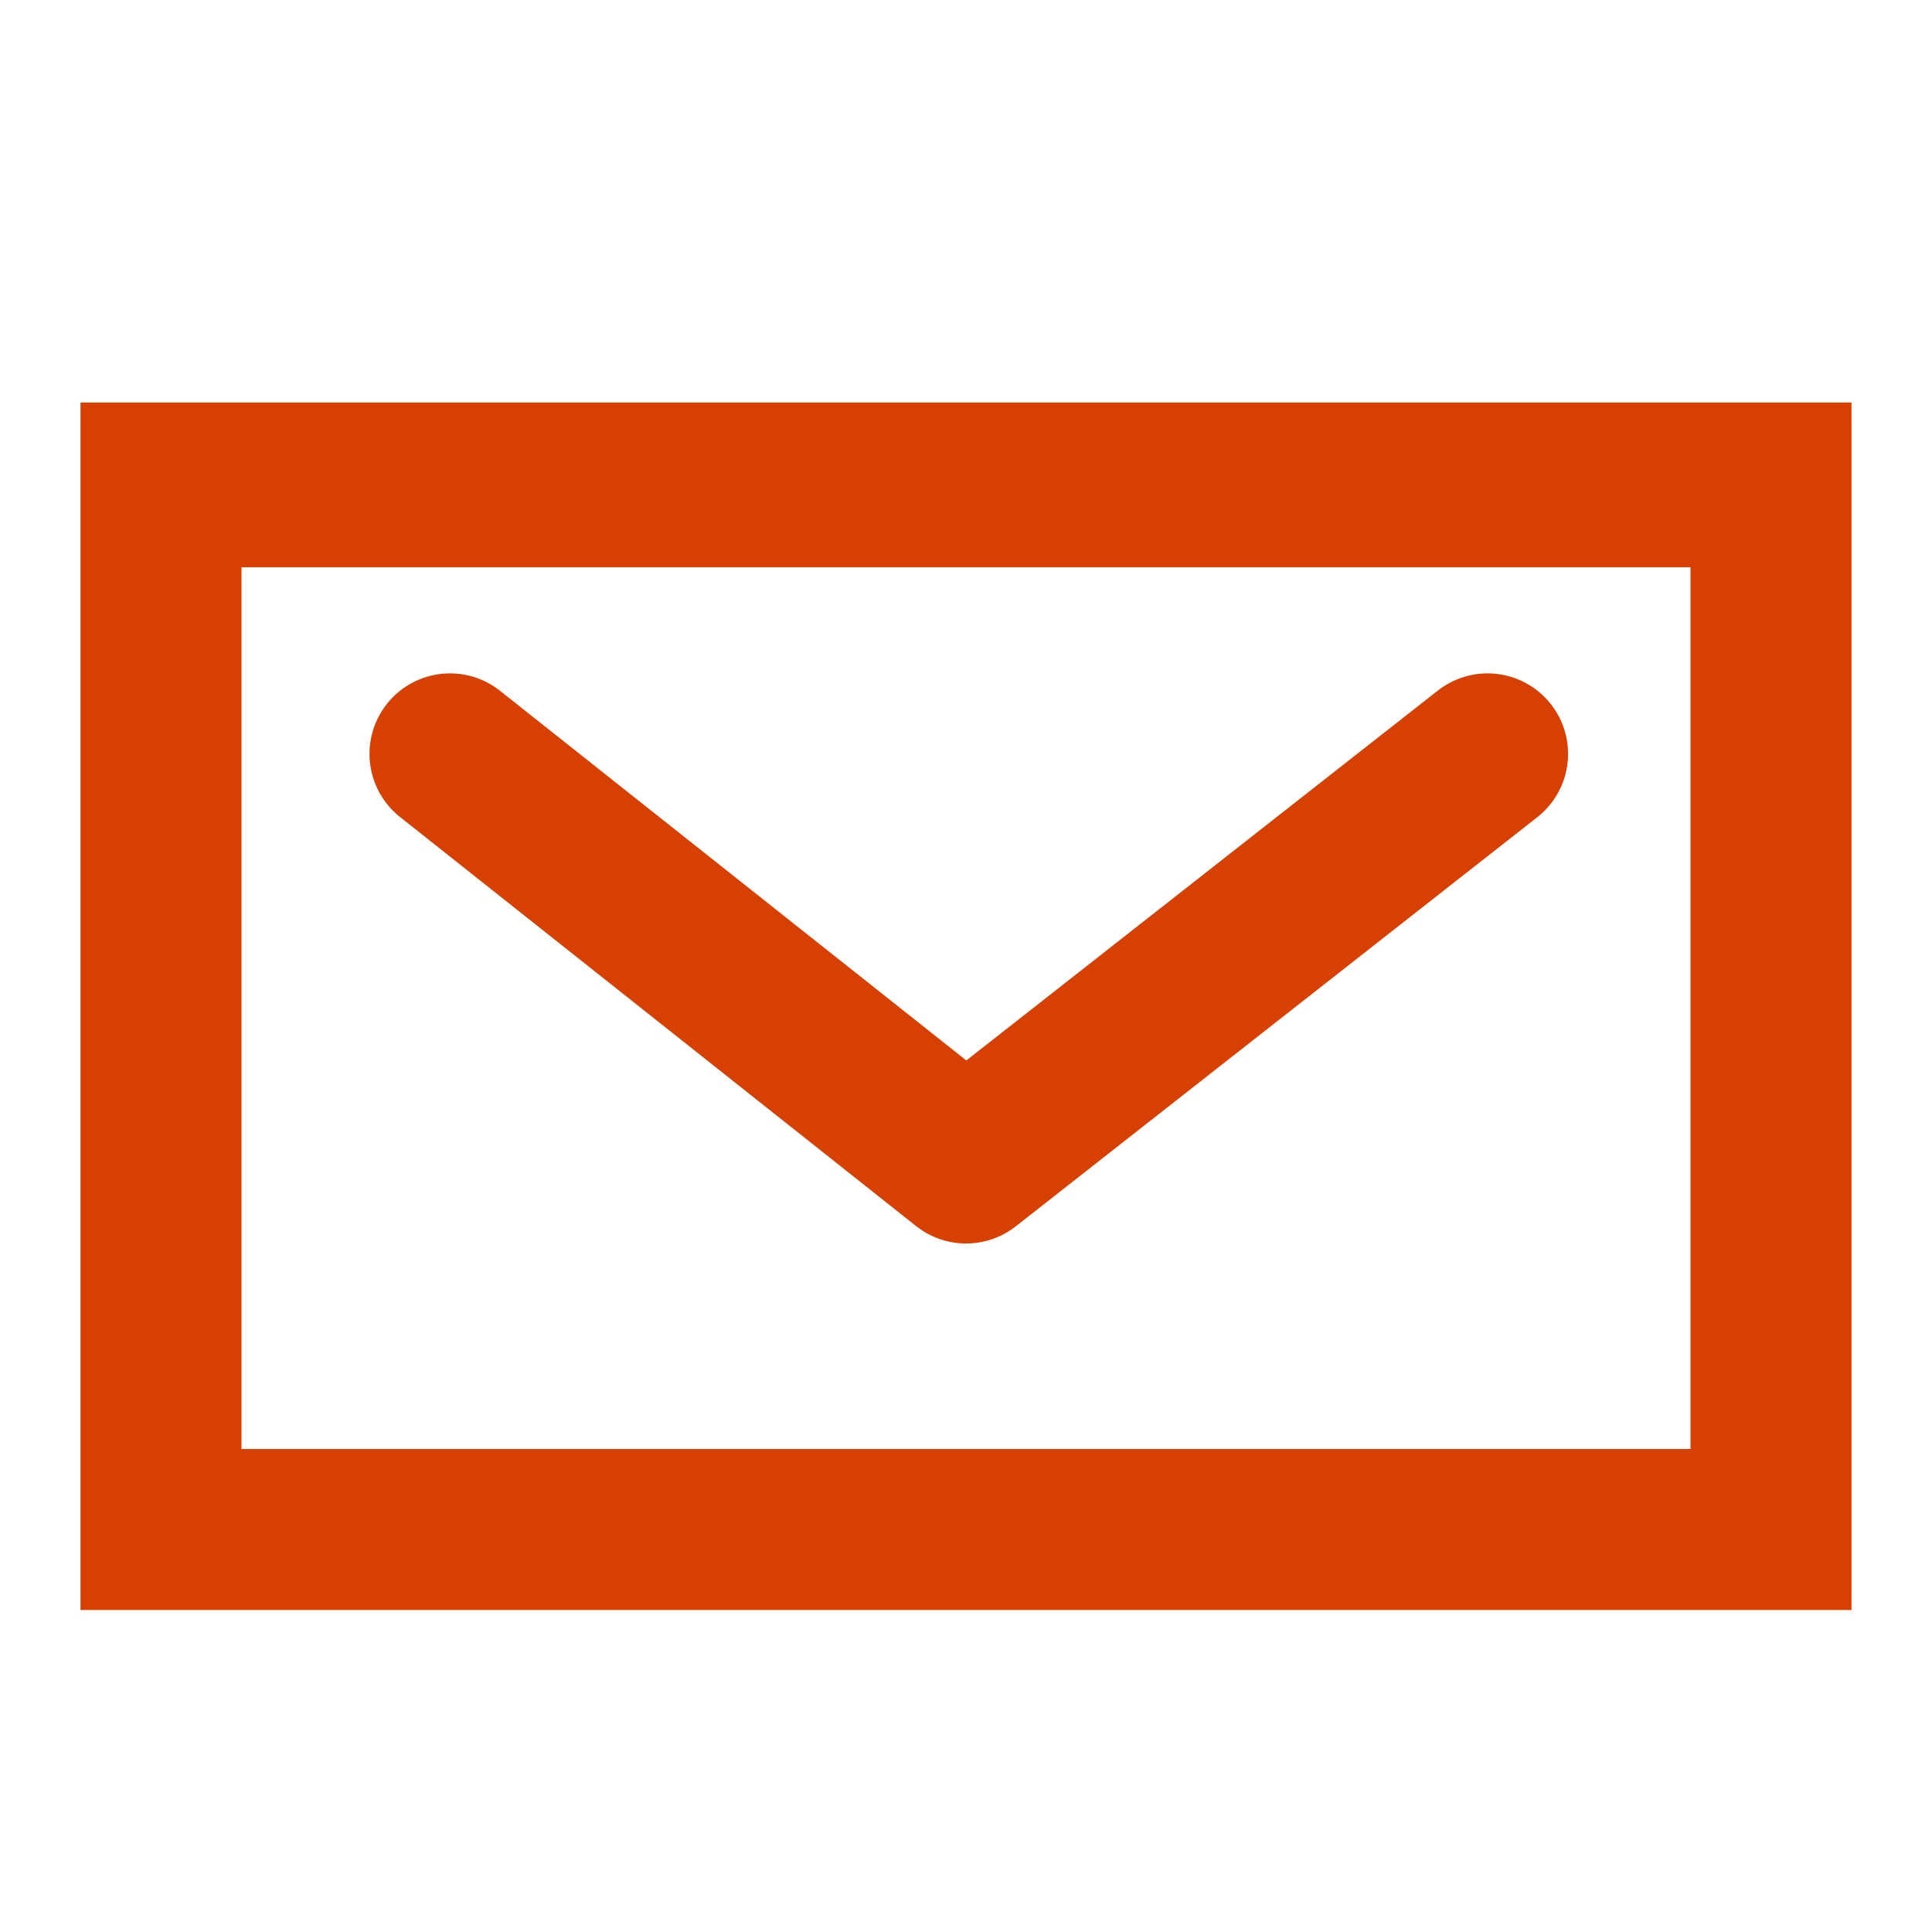
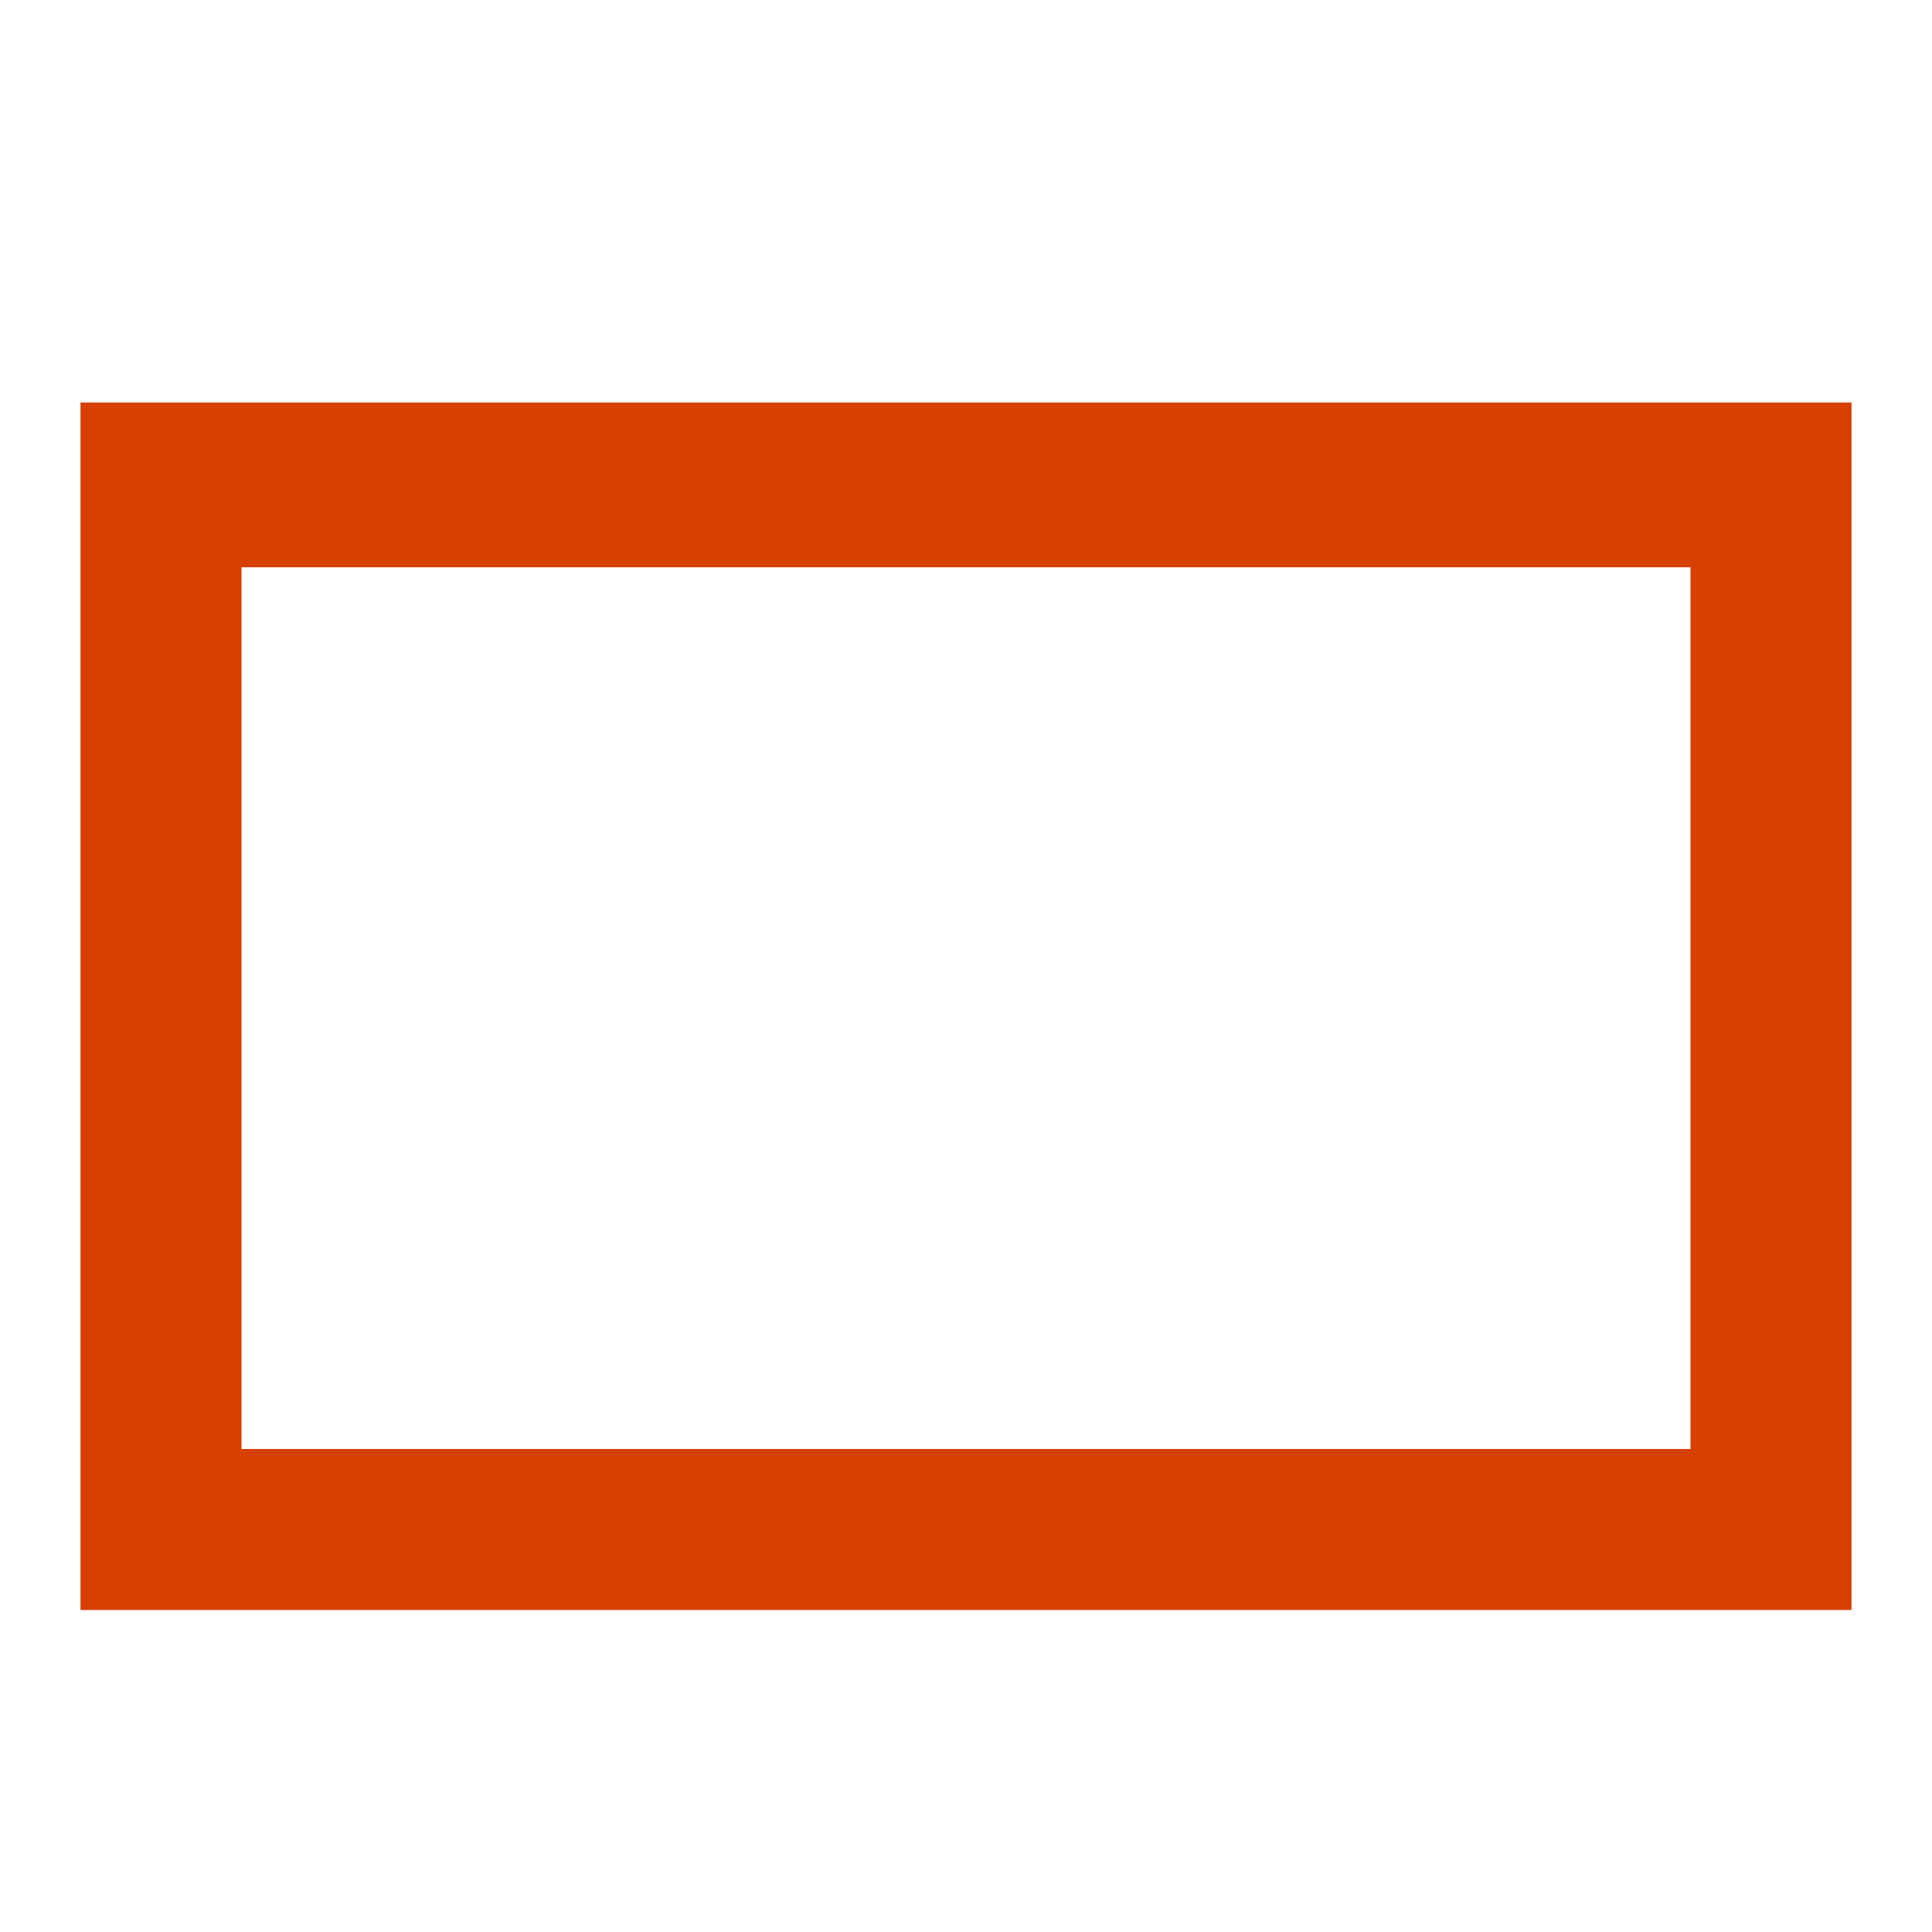
<svg xmlns="http://www.w3.org/2000/svg" width="24" height="24" viewBox="0 0 24 24" fill="none">
  <path fill-rule="evenodd" clip-rule="evenodd" d="M23 20V5H1V20H23ZM3 7.047H21V18H3V7.047Z" fill="#D64000" />
-   <path d="M5.59 9.365L12.001 14.447L18.479 9.365" stroke="#D64000" stroke-width="2" stroke-linecap="round" stroke-linejoin="round" />
</svg>